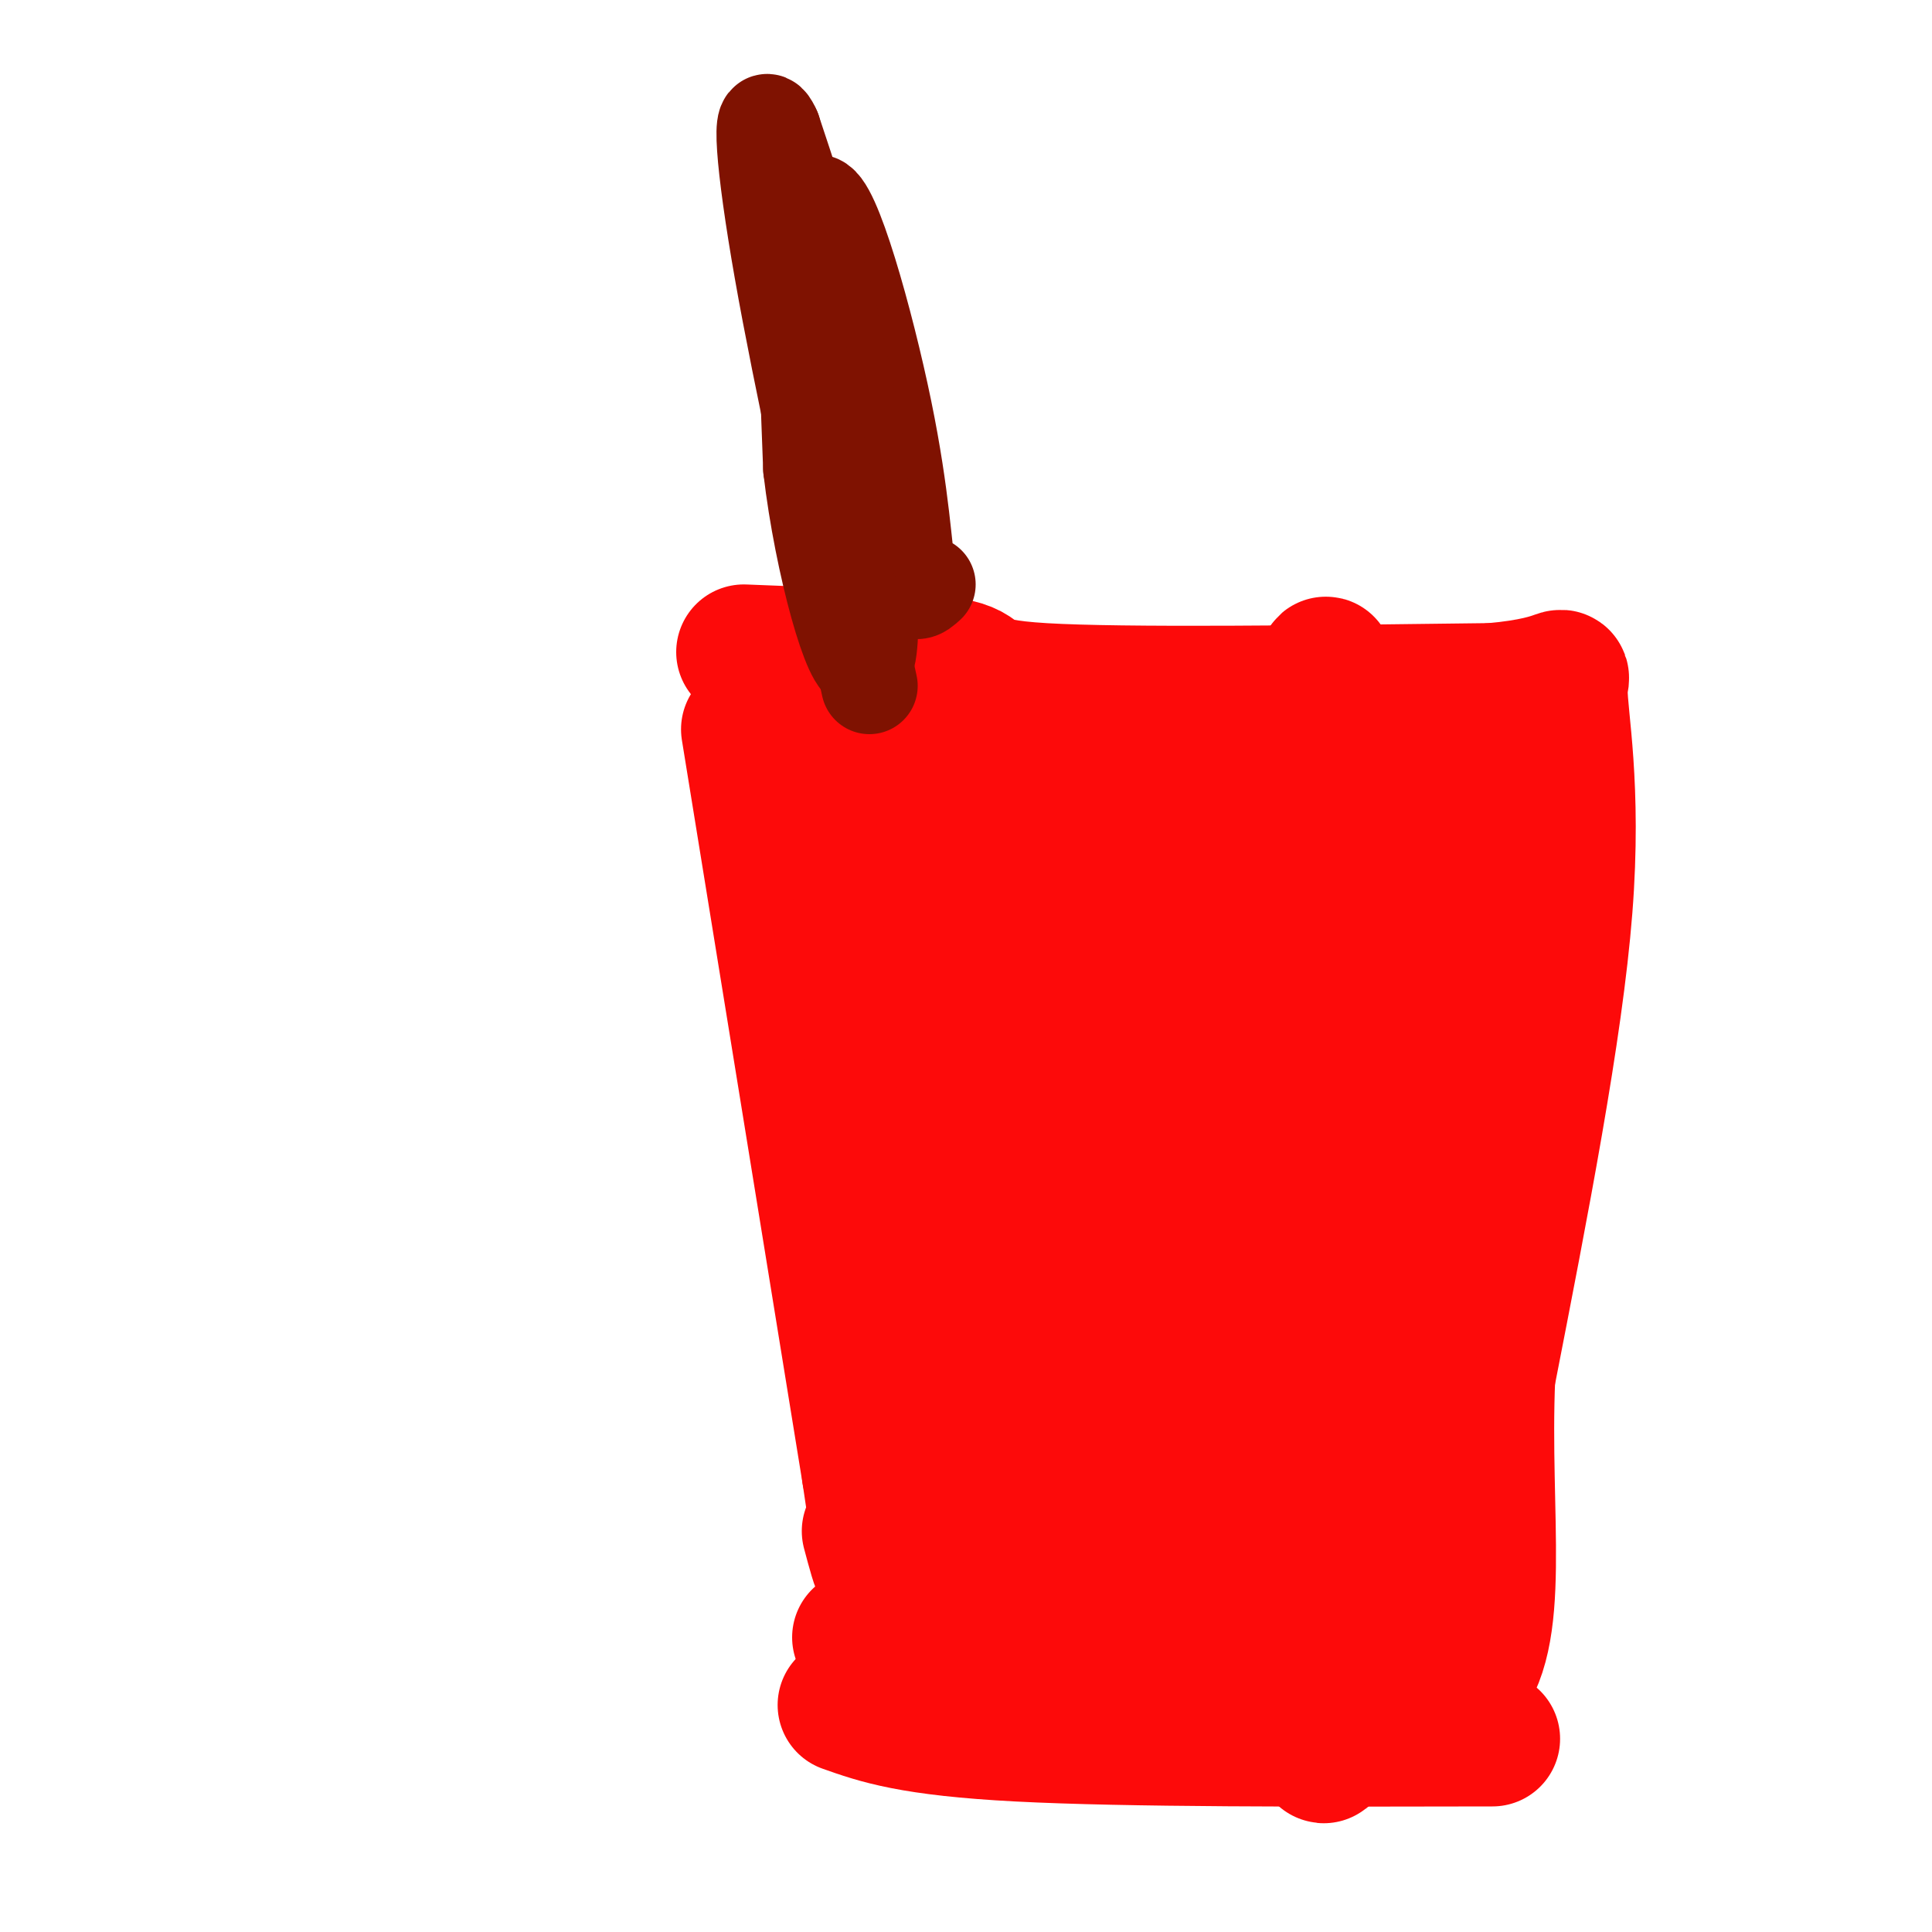
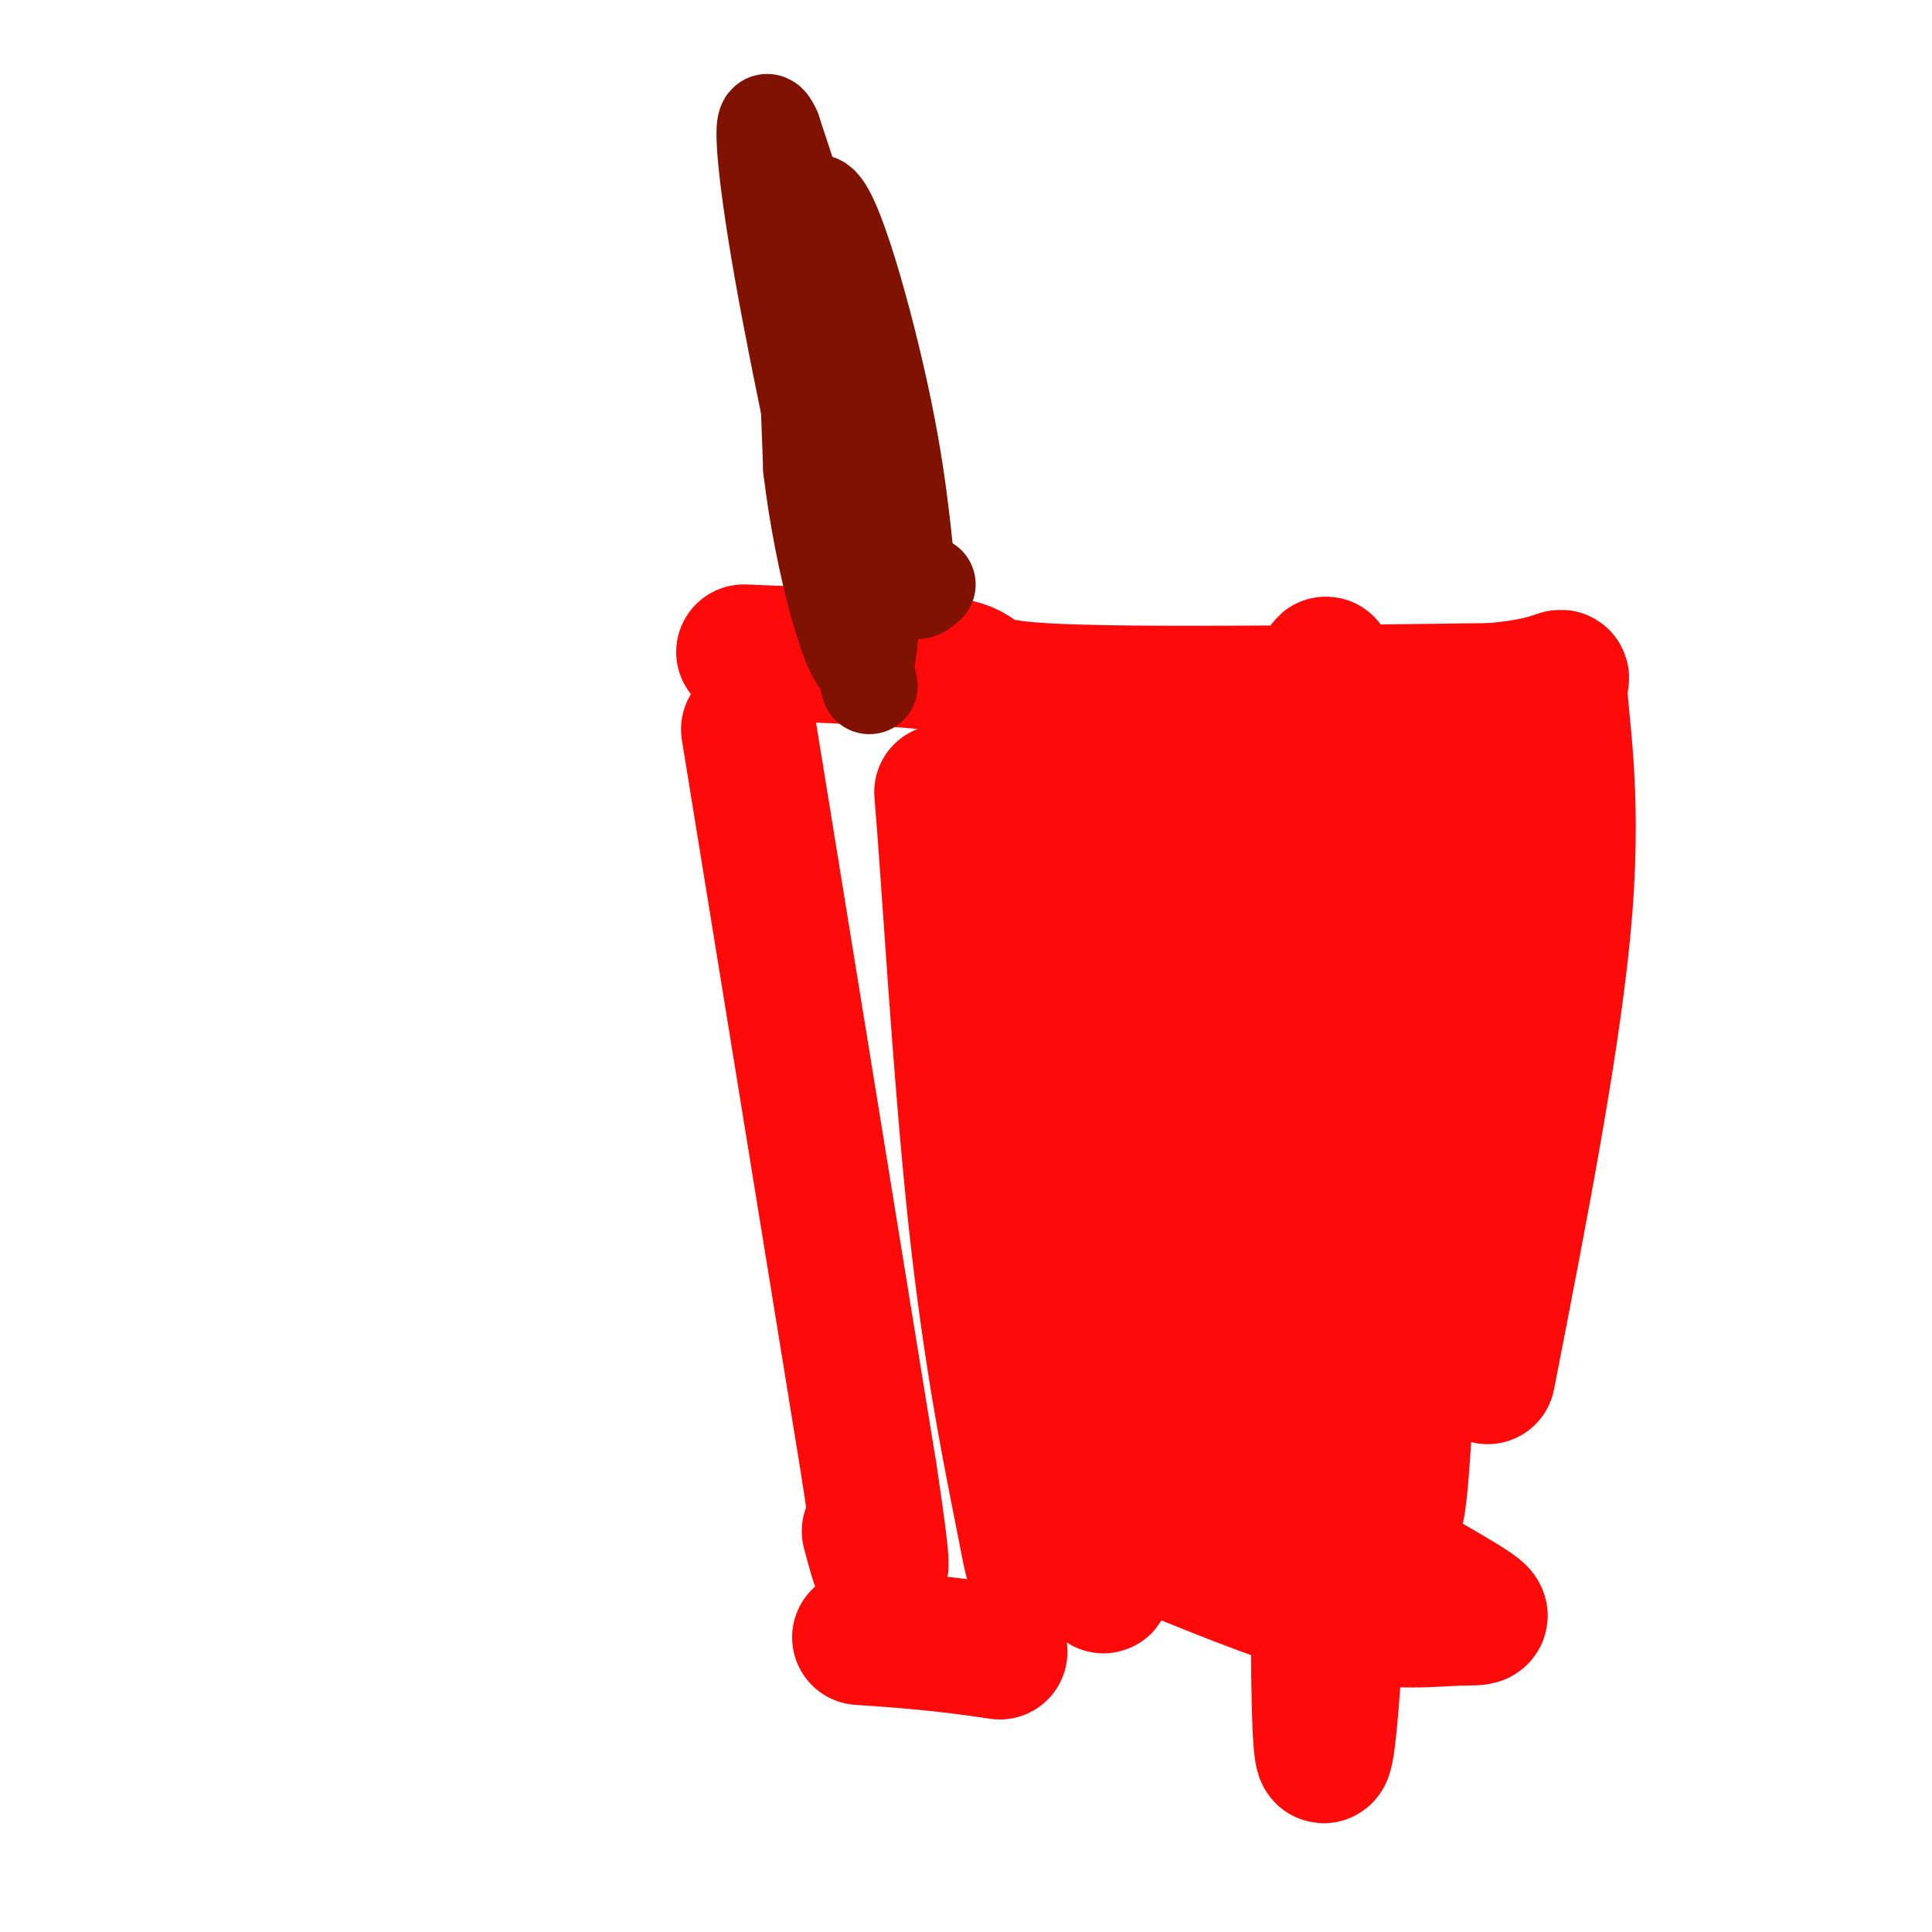
<svg xmlns="http://www.w3.org/2000/svg" viewBox="0 0 400 400" version="1.1">
  <g fill="none" stroke="rgb(253,10,10)" stroke-width="28" stroke-linecap="round" stroke-linejoin="round">
    <path d="M155,151c0.000,0.000 25.000,154.000 25,154" />
    <path d="M180,305c4.167,27.667 2.083,19.833 0,12" />
    <path d="M154,135c18.644,0.711 37.289,1.422 44,3c6.711,1.578 1.489,4.022 18,5c16.511,0.978 54.756,0.489 93,0" />
    <path d="M309,143c17.310,-1.524 14.083,-5.333 14,0c-0.083,5.333 2.976,19.810 1,45c-1.976,25.190 -8.988,61.095 -16,97" />
-     <path d="M308,285c-1.250,29.333 3.625,54.167 -6,64c-9.625,9.833 -33.750,4.667 -52,1c-18.250,-3.667 -30.625,-5.833 -43,-8" />
    <path d="M207,342c-12.000,-1.833 -20.500,-2.417 -29,-3" />
-     <path d="M179,150c-0.814,6.748 -1.628,13.495 -1,31c0.628,17.505 2.698,45.767 7,77c4.302,31.233 10.836,65.436 14,64c3.164,-1.436 2.958,-38.512 0,-62c-2.958,-23.488 -8.669,-33.389 -11,-49c-2.331,-15.611 -1.281,-36.934 0,-47c1.281,-10.066 2.795,-8.876 4,-7c1.205,1.876 2.103,4.438 3,7" />
    <path d="M195,164c1.501,17.524 3.753,57.835 7,88c3.247,30.165 7.489,50.185 10,63c2.511,12.815 3.292,18.425 3,-20c-0.292,-38.425 -1.655,-120.884 -2,-134c-0.345,-13.116 0.330,43.110 3,81c2.670,37.890 7.335,57.445 12,77" />
    <path d="M228,319c1.636,13.531 -0.275,8.858 0,7c0.275,-1.858 2.736,-0.902 3,-4c0.264,-3.098 -1.668,-10.250 0,-47c1.668,-36.750 6.937,-103.100 9,-99c2.063,4.100 0.920,78.649 2,113c1.080,34.351 4.384,28.506 6,28c1.616,-0.506 1.543,4.329 3,-1c1.457,-5.329 4.442,-20.820 7,-48c2.558,-27.180 4.689,-66.048 6,-85c1.311,-18.952 1.803,-17.986 3,-19c1.197,-1.014 3.098,-4.007 5,-7" />
    <path d="M272,157c1.632,-11.776 3.211,-37.717 3,1c-0.211,38.717 -2.212,142.091 -2,183c0.212,40.909 2.636,19.353 4,-12c1.364,-31.353 1.669,-72.503 5,-101c3.331,-28.497 9.687,-44.339 13,-52c3.313,-7.661 3.584,-7.139 4,2c0.416,9.139 0.976,26.897 0,42c-0.976,15.103 -3.488,27.552 -6,40" />
    <path d="M293,260c-1.602,20.011 -2.608,50.039 -4,53c-1.392,2.961 -3.171,-21.146 -1,-61c2.171,-39.854 8.292,-95.455 8,-85c-0.292,10.455 -6.998,86.967 -12,125c-5.002,38.033 -8.299,37.586 -11,34c-2.701,-3.586 -4.804,-10.312 -6,-14c-1.196,-3.688 -1.485,-4.340 -2,-19c-0.515,-14.660 -1.258,-43.330 -2,-72" />
    <path d="M263,221c-0.254,-16.282 0.111,-20.986 -1,-28c-1.111,-7.014 -3.700,-16.339 -6,-24c-2.300,-7.661 -4.312,-13.660 -4,20c0.312,33.660 2.948,106.978 1,126c-1.948,19.022 -8.481,-16.252 -15,-55c-6.519,-38.748 -13.024,-80.971 -16,-94c-2.976,-13.029 -2.422,3.134 0,13c2.422,9.866 6.711,13.433 11,17" />
    <path d="M233,196c5.690,30.922 14.416,99.727 19,94c4.584,-5.727 5.027,-85.986 6,-117c0.973,-31.014 2.476,-12.783 4,-6c1.524,6.783 3.068,2.117 6,0c2.932,-2.117 7.251,-1.685 9,33c1.749,34.685 0.928,103.624 1,120c0.072,16.376 1.036,-19.812 2,-56" />
    <path d="M280,264c1.956,-21.467 5.844,-47.133 9,-63c3.156,-15.867 5.578,-21.933 8,-28" />
-     <path d="M175,353c6.833,2.417 13.667,4.833 36,6c22.333,1.167 60.167,1.083 98,1" />
    <path d="M242,321c13.287,5.407 26.575,10.815 37,13c10.425,2.185 17.988,1.149 23,1c5.012,-0.149 7.472,0.591 -2,-5c-9.472,-5.591 -30.878,-17.512 -42,-23c-11.122,-5.488 -11.961,-4.543 -13,-24c-1.039,-19.457 -2.280,-59.315 -2,-79c0.280,-19.685 2.080,-19.196 6,-25c3.920,-5.804 9.960,-17.902 16,-30" />
    <path d="M265,149c-12.743,-4.022 -52.601,0.922 -44,1c8.601,0.078 65.662,-4.710 85,-4c19.338,0.710 0.954,6.917 -12,12c-12.954,5.083 -20.477,9.041 -28,13" />
    <path d="M266,171c4.833,1.000 30.917,-3.000 57,-7" />
  </g>
  <g fill="none" stroke="rgb(127,18,1)" stroke-width="20" stroke-linecap="round" stroke-linejoin="round">
    <path d="M192,121c-1.536,1.393 -3.071,2.786 -4,-2c-0.929,-4.786 -1.250,-15.750 -5,-34c-3.750,-18.250 -10.929,-43.786 -14,-43c-3.071,0.786 -2.036,27.893 -1,55" />
    <path d="M168,97c2.321,19.893 8.625,42.125 11,40c2.375,-2.125 0.821,-28.607 -3,-51c-3.821,-22.393 -9.911,-40.696 -16,-59" />
    <path d="M160,27c-2.844,-6.556 -1.956,6.556 2,29c3.956,22.444 10.978,54.222 18,86" />
  </g>
</svg>